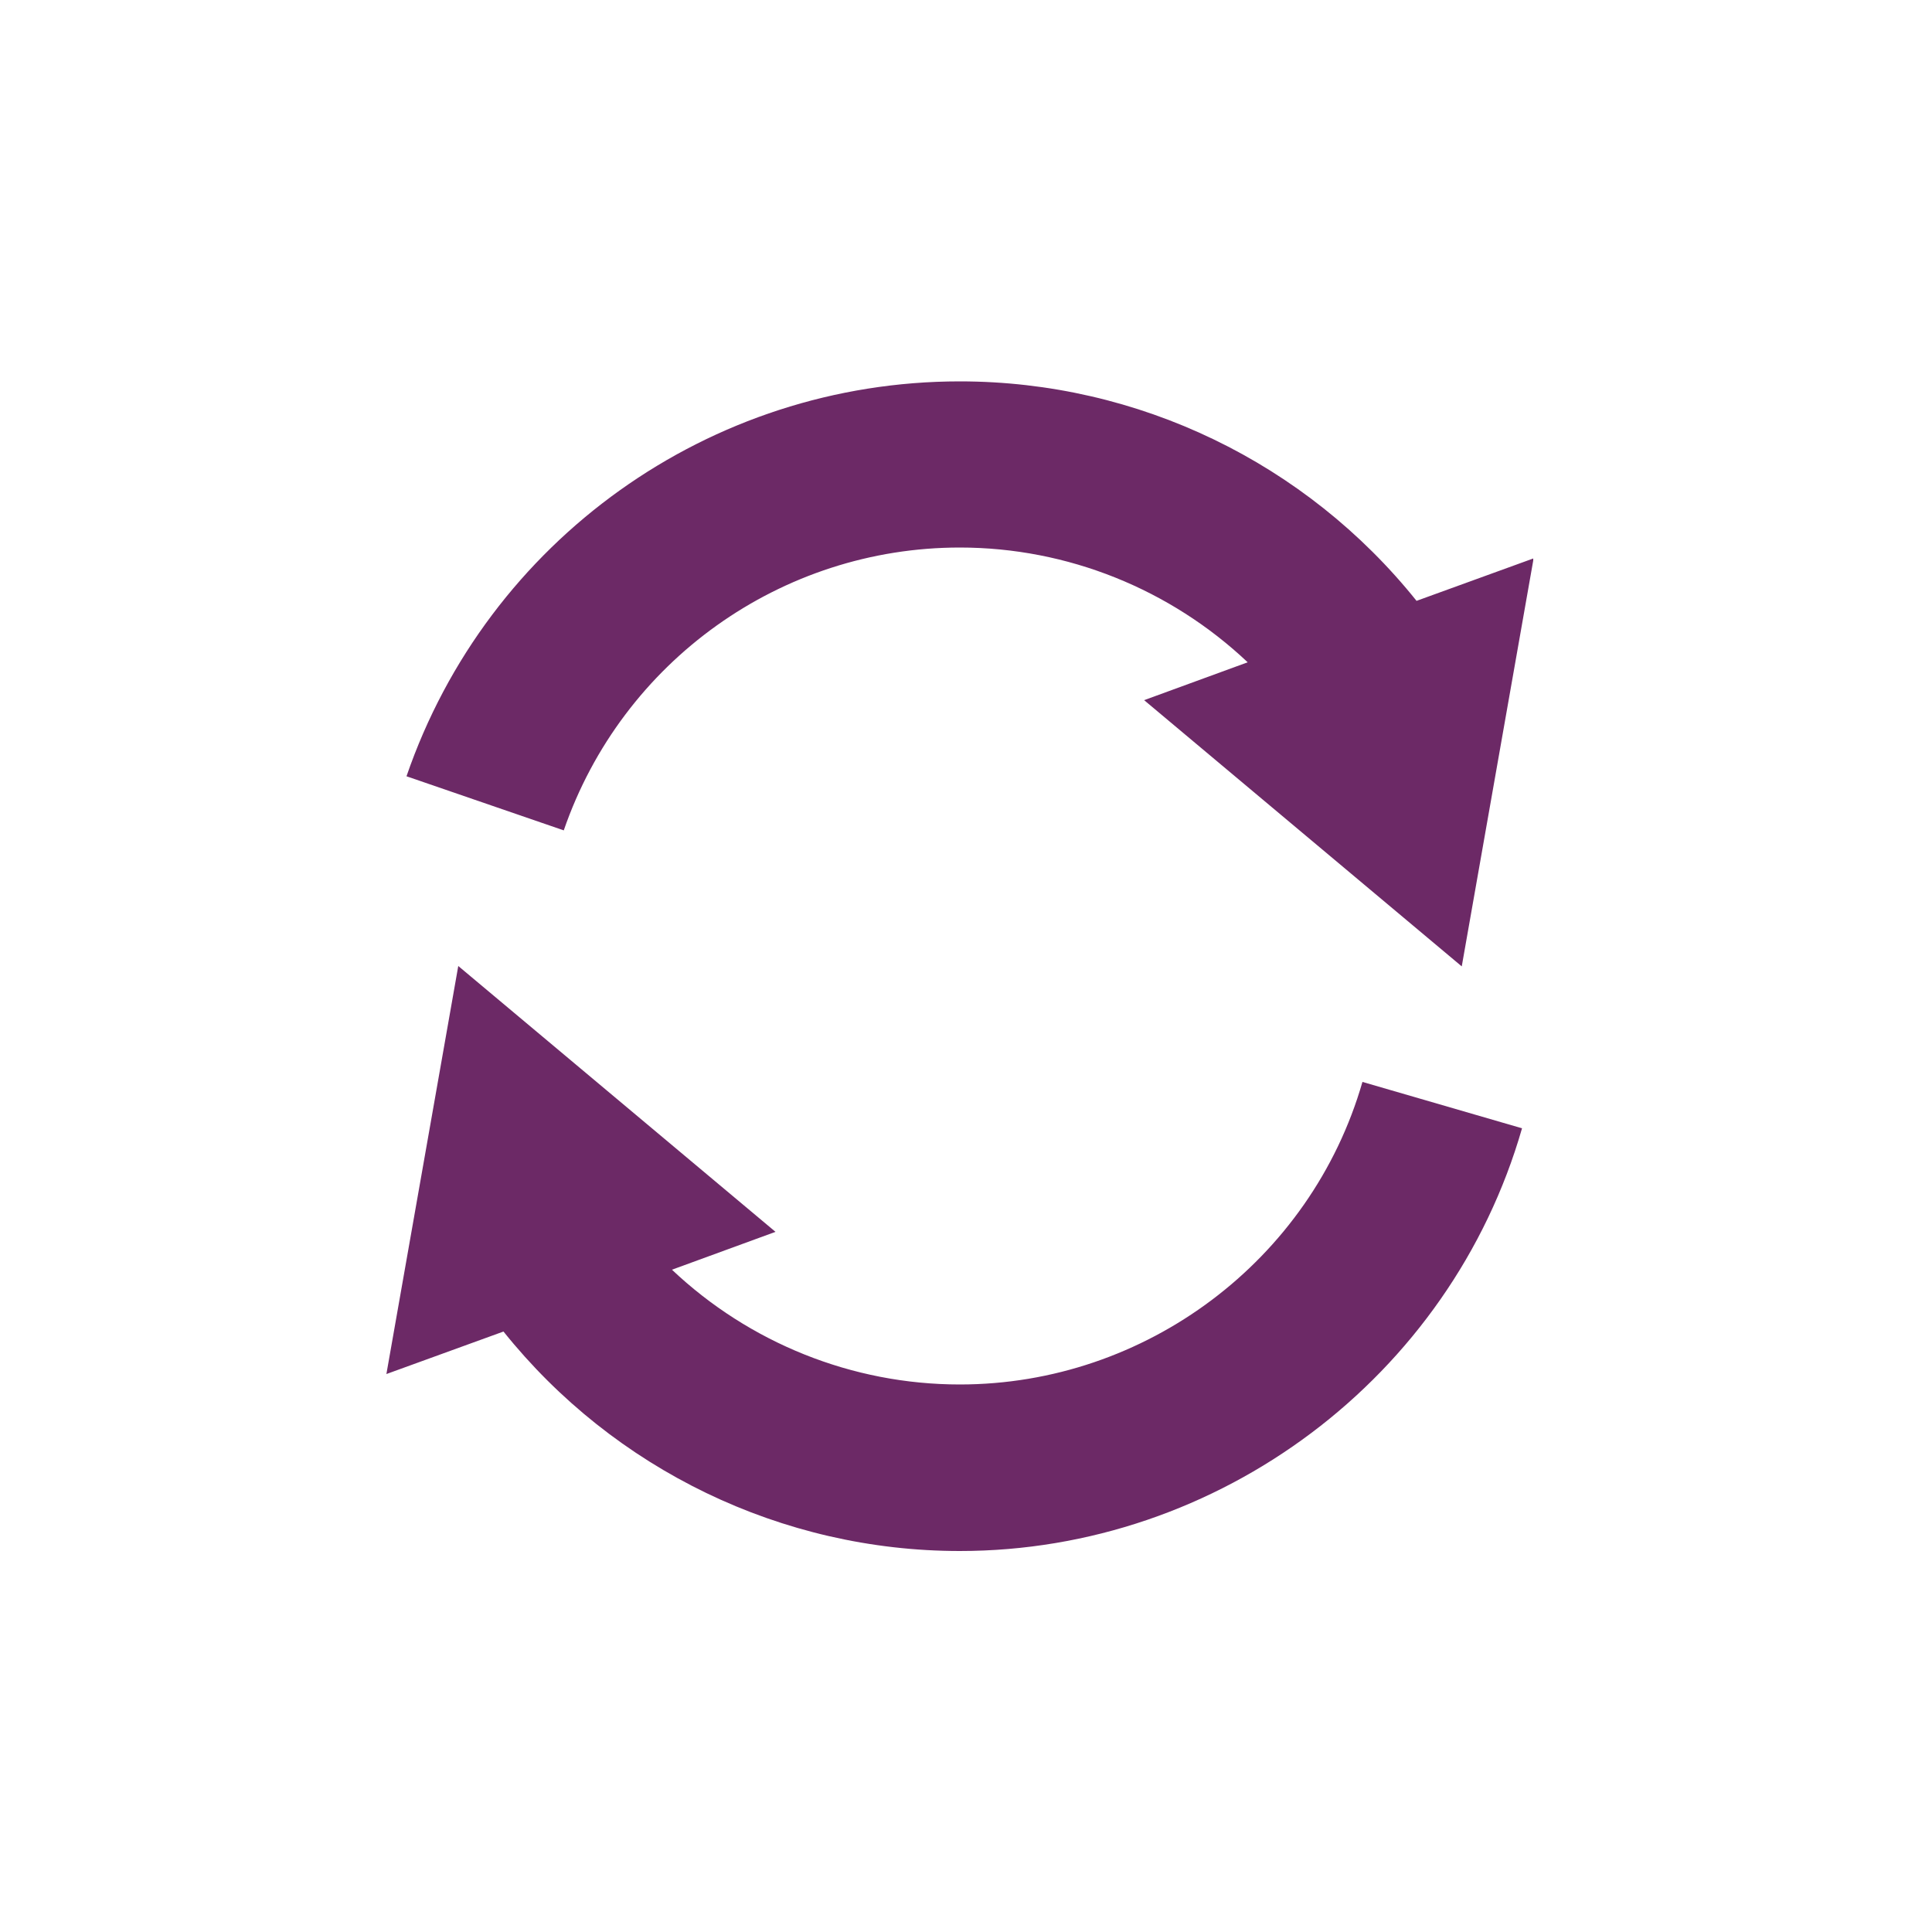
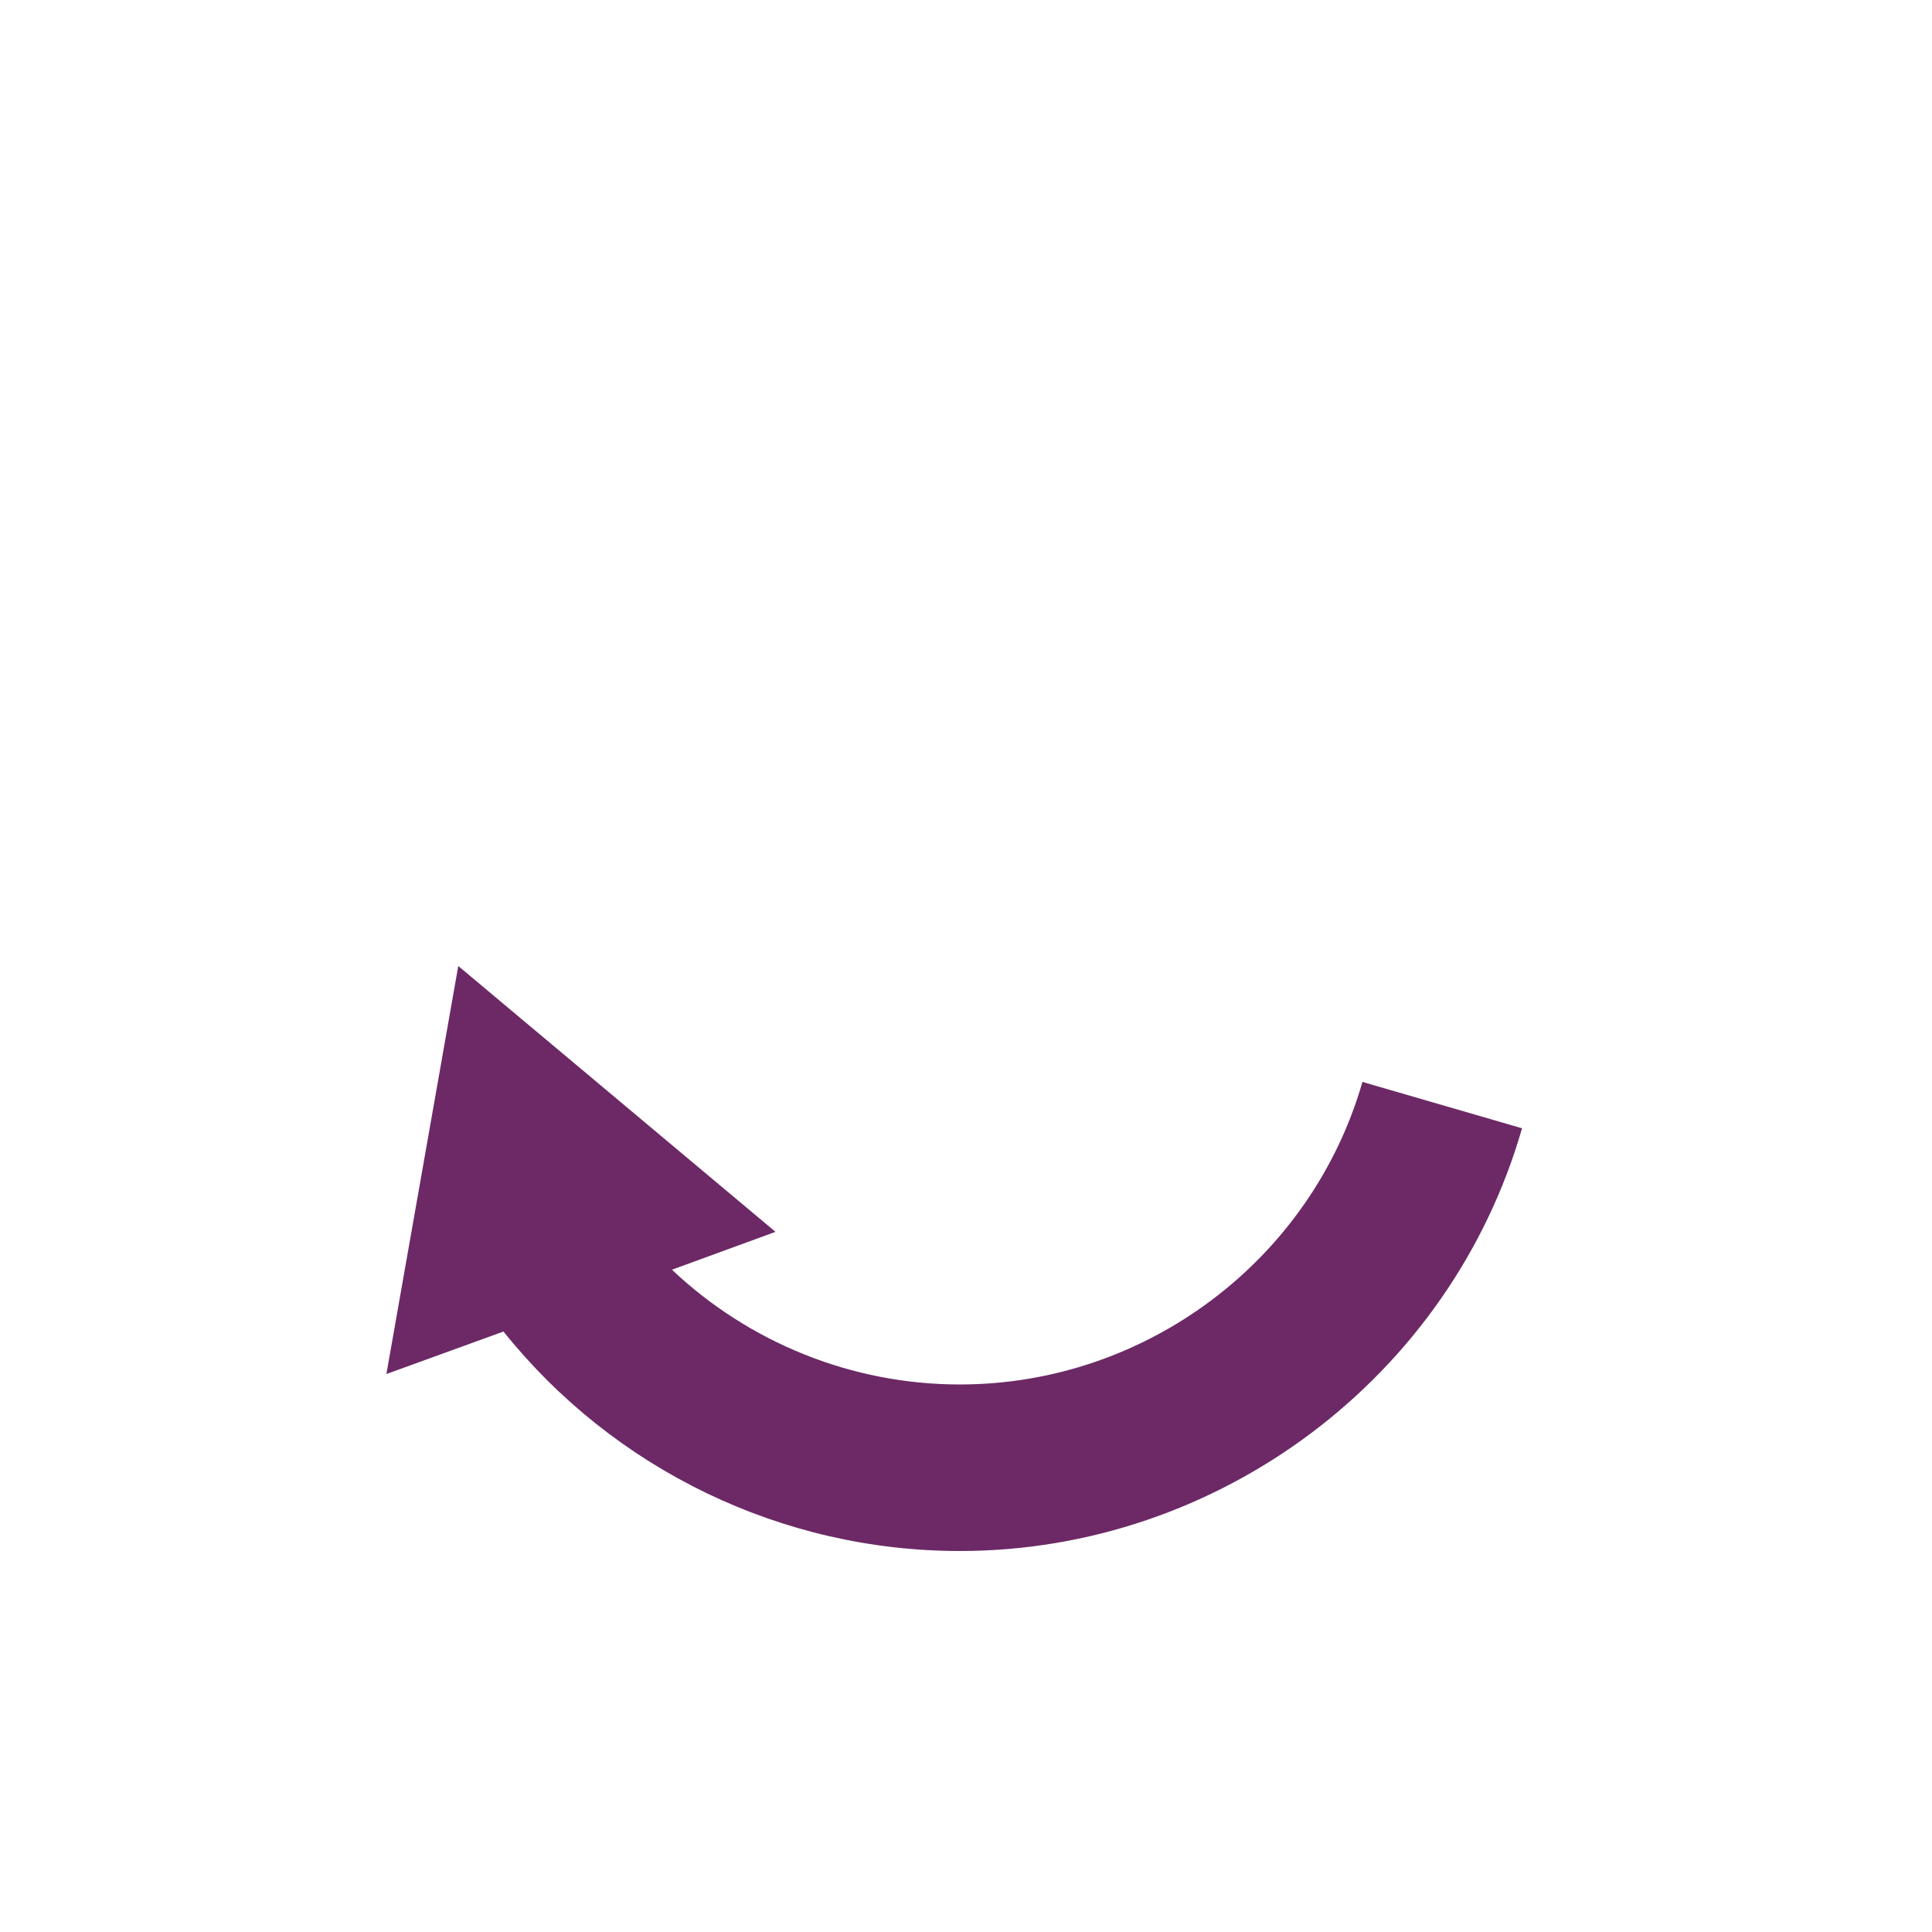
<svg xmlns="http://www.w3.org/2000/svg" xmlns:xlink="http://www.w3.org/1999/xlink" version="1.1" id="Ebene_1" x="0px" y="0px" viewBox="0 0 500 500" style="enable-background:new 0 0 500 500;" xml:space="preserve">
  <style type="text/css">
	.st0{clip-path:url(#SVGID_2_);fill:#6C2966;}
	.st1{clip-path:url(#SVGID_4_);fill:#6C2966;}
</style>
  <g>
    <g>
      <defs>
-         <rect id="SVGID_1_" x="100" y="98.6" width="296.8" height="302.8" />
-       </defs>
+         </defs>
      <clipPath id="SVGID_2_">
        <use xlink:href="#SVGID_1_" style="overflow:visible;" />
      </clipPath>
      <path class="st0" d="M248.4,141.7c27.9,0,54.5,10.8,74.5,29.7l-26.8,9.8l82.2,68.9l18.6-105.6l-30.3,11    c-28.6-35.7-72-56.8-118.2-56.8c-64.7,0-122.2,41.1-143.2,102.2l40.7,14C161,171.1,202.2,141.7,248.4,141.7" />
    </g>
    <g>
      <defs>
        <rect id="SVGID_3_" x="100" y="98.6" width="296.8" height="302.8" />
      </defs>
      <clipPath id="SVGID_4_">
        <use xlink:href="#SVGID_3_" style="overflow:visible;" />
      </clipPath>
      <path class="st1" d="M248.4,358.3c-27.9,0-54.5-10.8-74.5-29.7l26.8-9.8L118.6,250L100,355.6l30.3-11    c28.6,35.7,72,56.8,118.1,56.8c67.1,0,127-45,145.5-109.4L352.6,280C339.3,326.2,296.5,358.3,248.4,358.3" />
    </g>
  </g>
</svg>